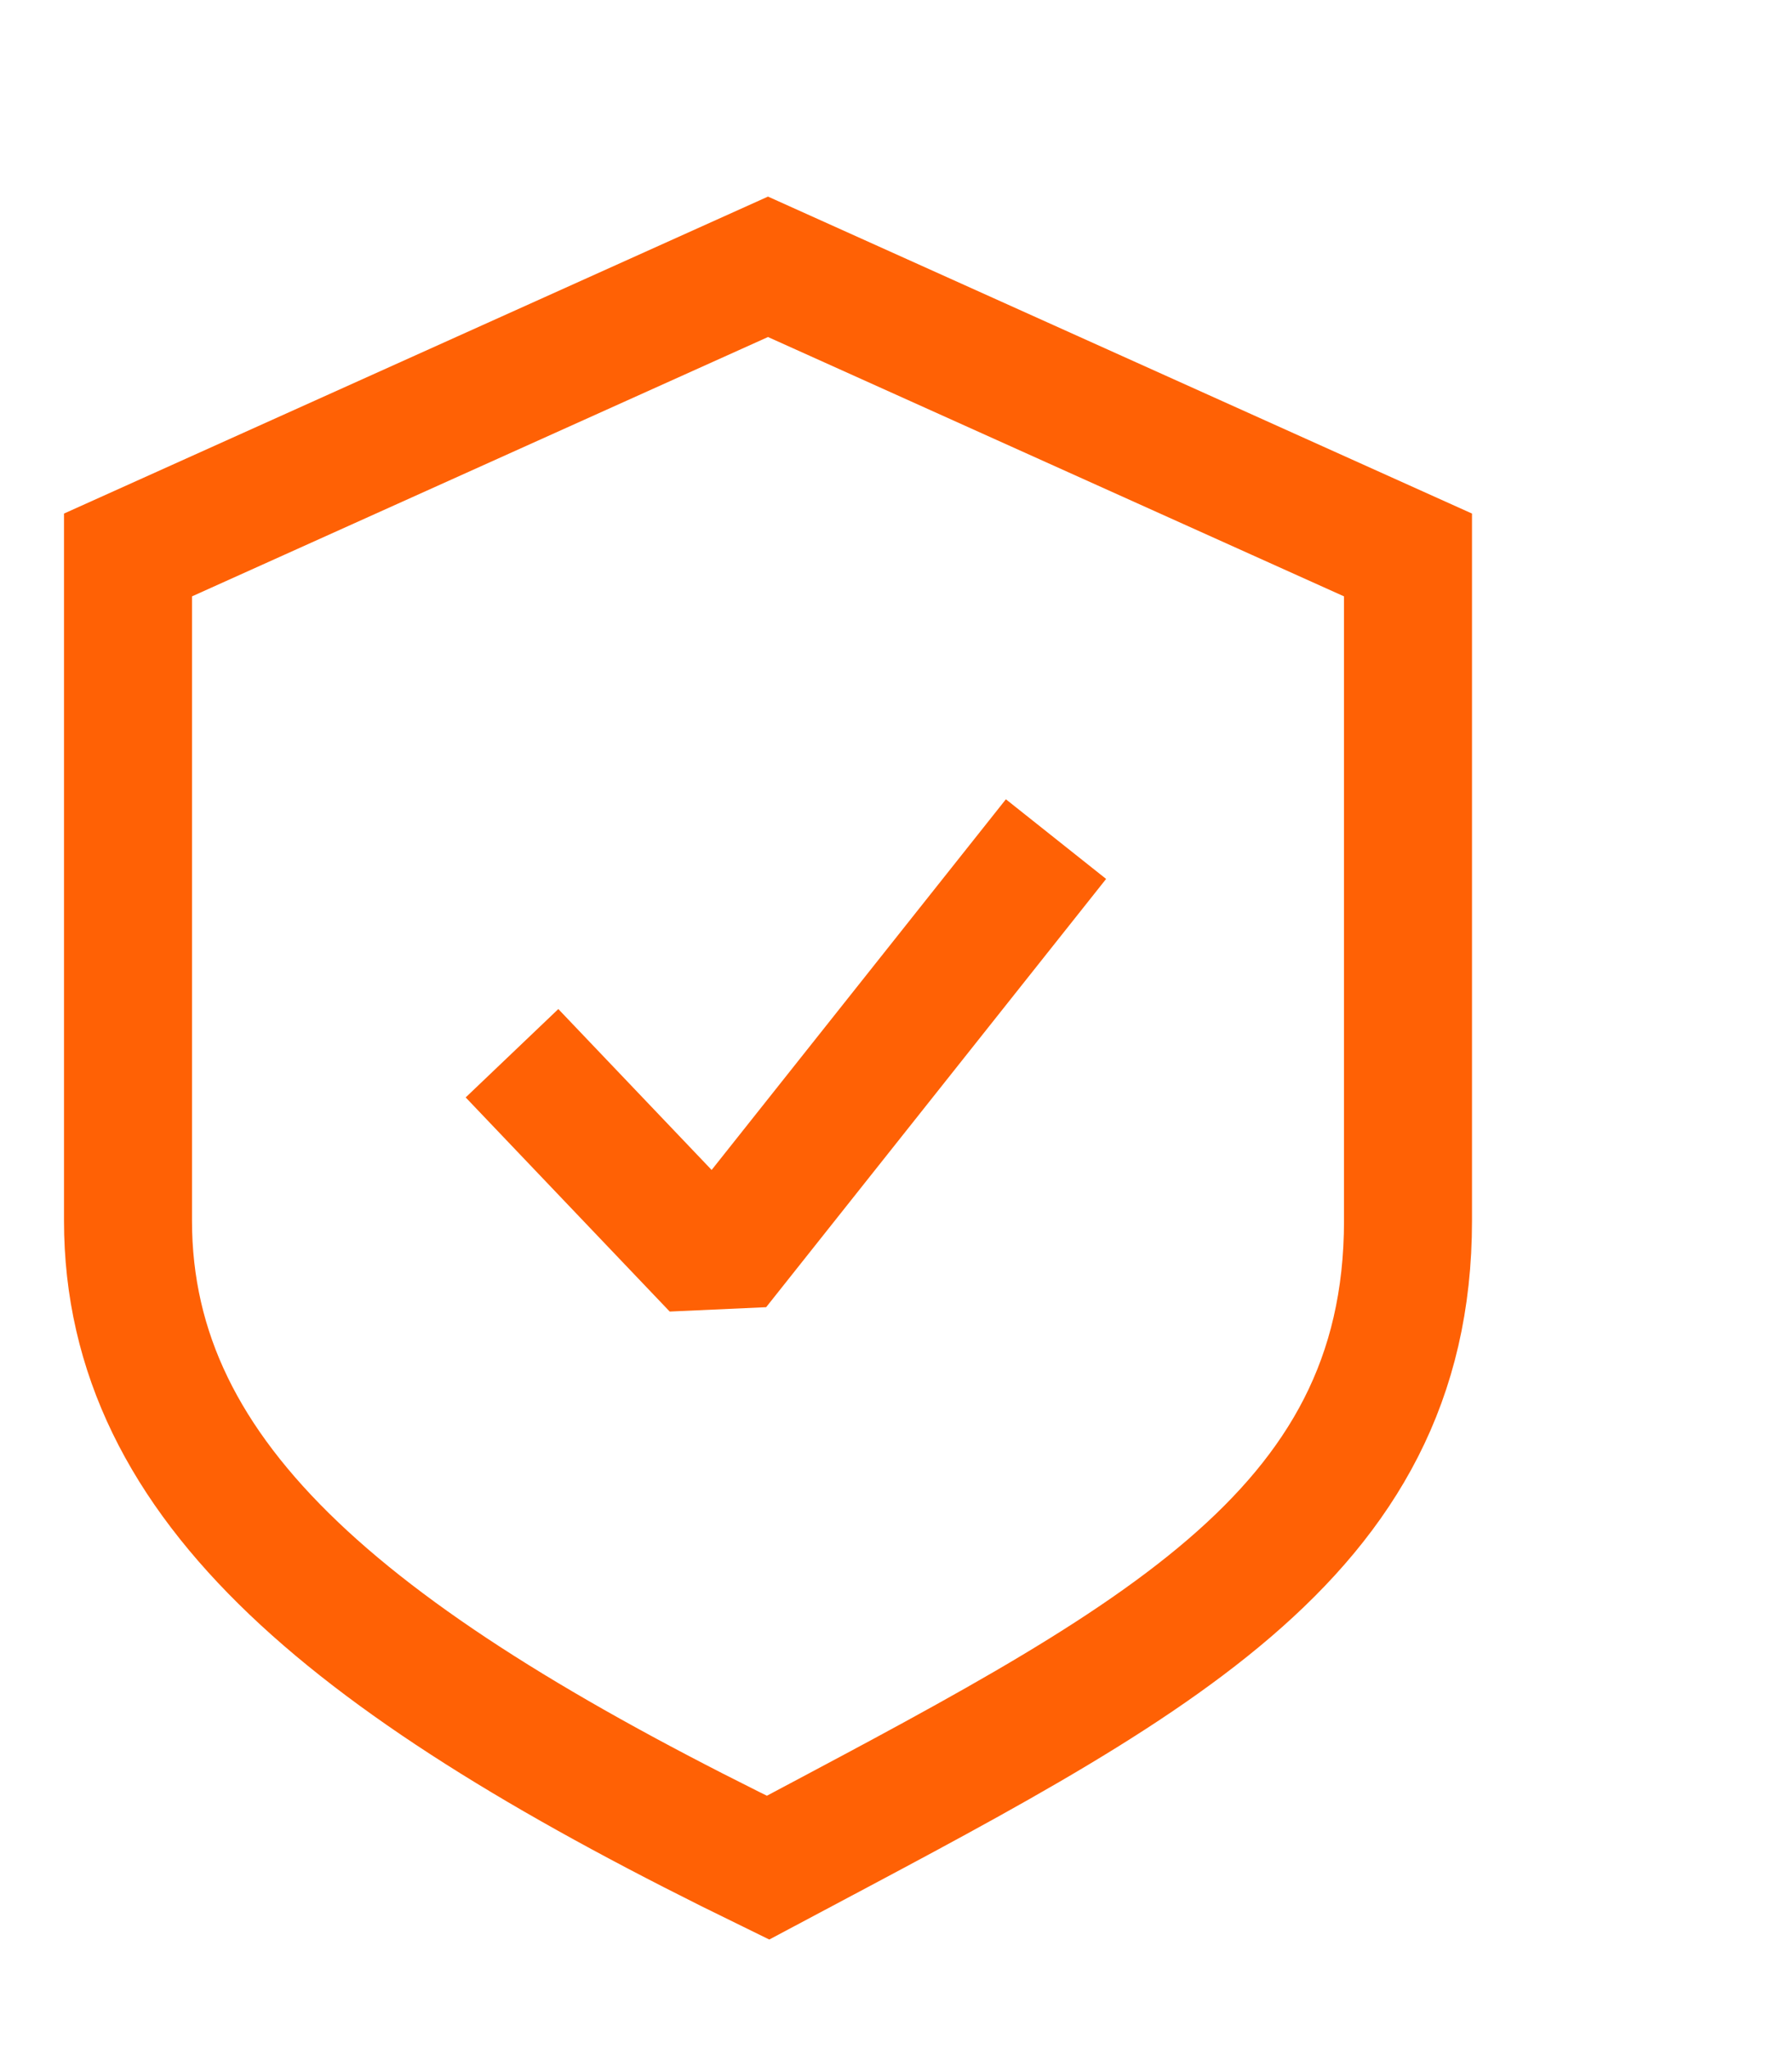
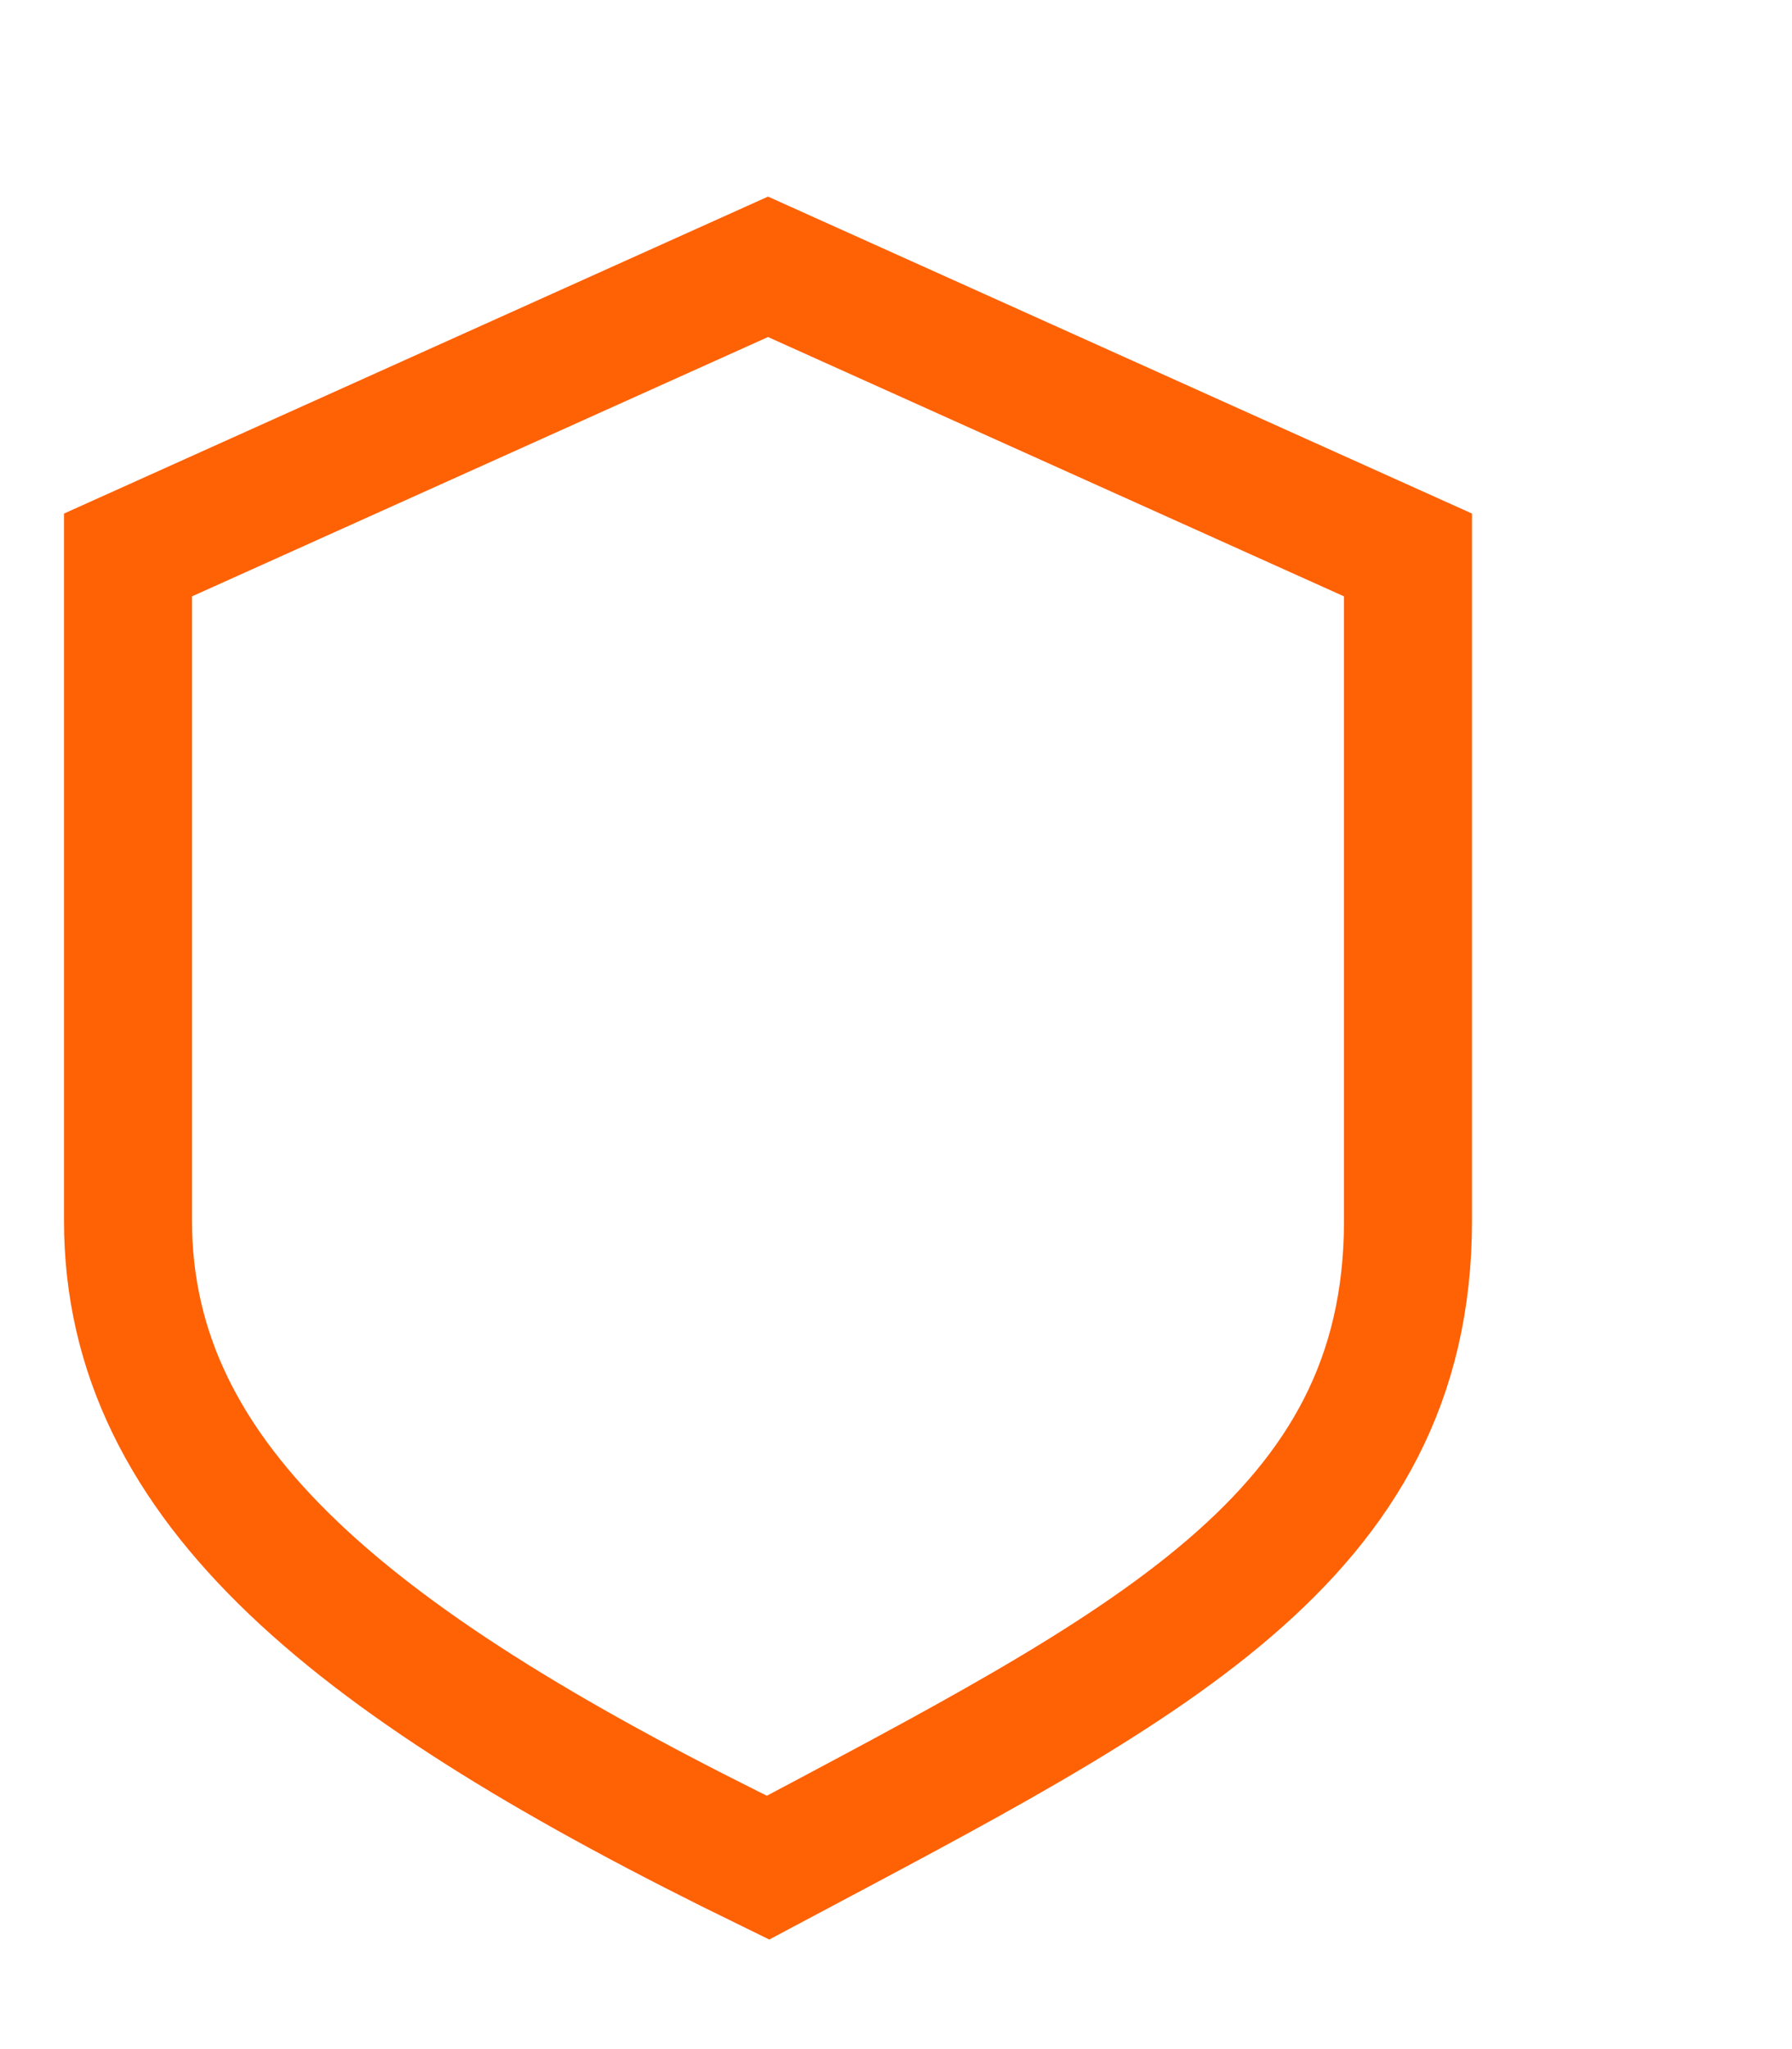
<svg xmlns="http://www.w3.org/2000/svg" width="21" height="24" viewBox="0 0 21 24" fill="none">
-   <path d="M6 12.336L8.391 14.844L12.375 9.828" stroke="#FF6105" stroke-width="1.5" stroke-linejoin="bevel" />
  <path d="M1.5 6.5L9 3.125L16.5 6.5L16.5 14.297C16.5 18.022 13.419 19.523 9 21.875C4.178 19.523 1.5 17.401 1.5 14.297L1.5 6.5Z" stroke="#FF6105" stroke-width="1.5" />
</svg>